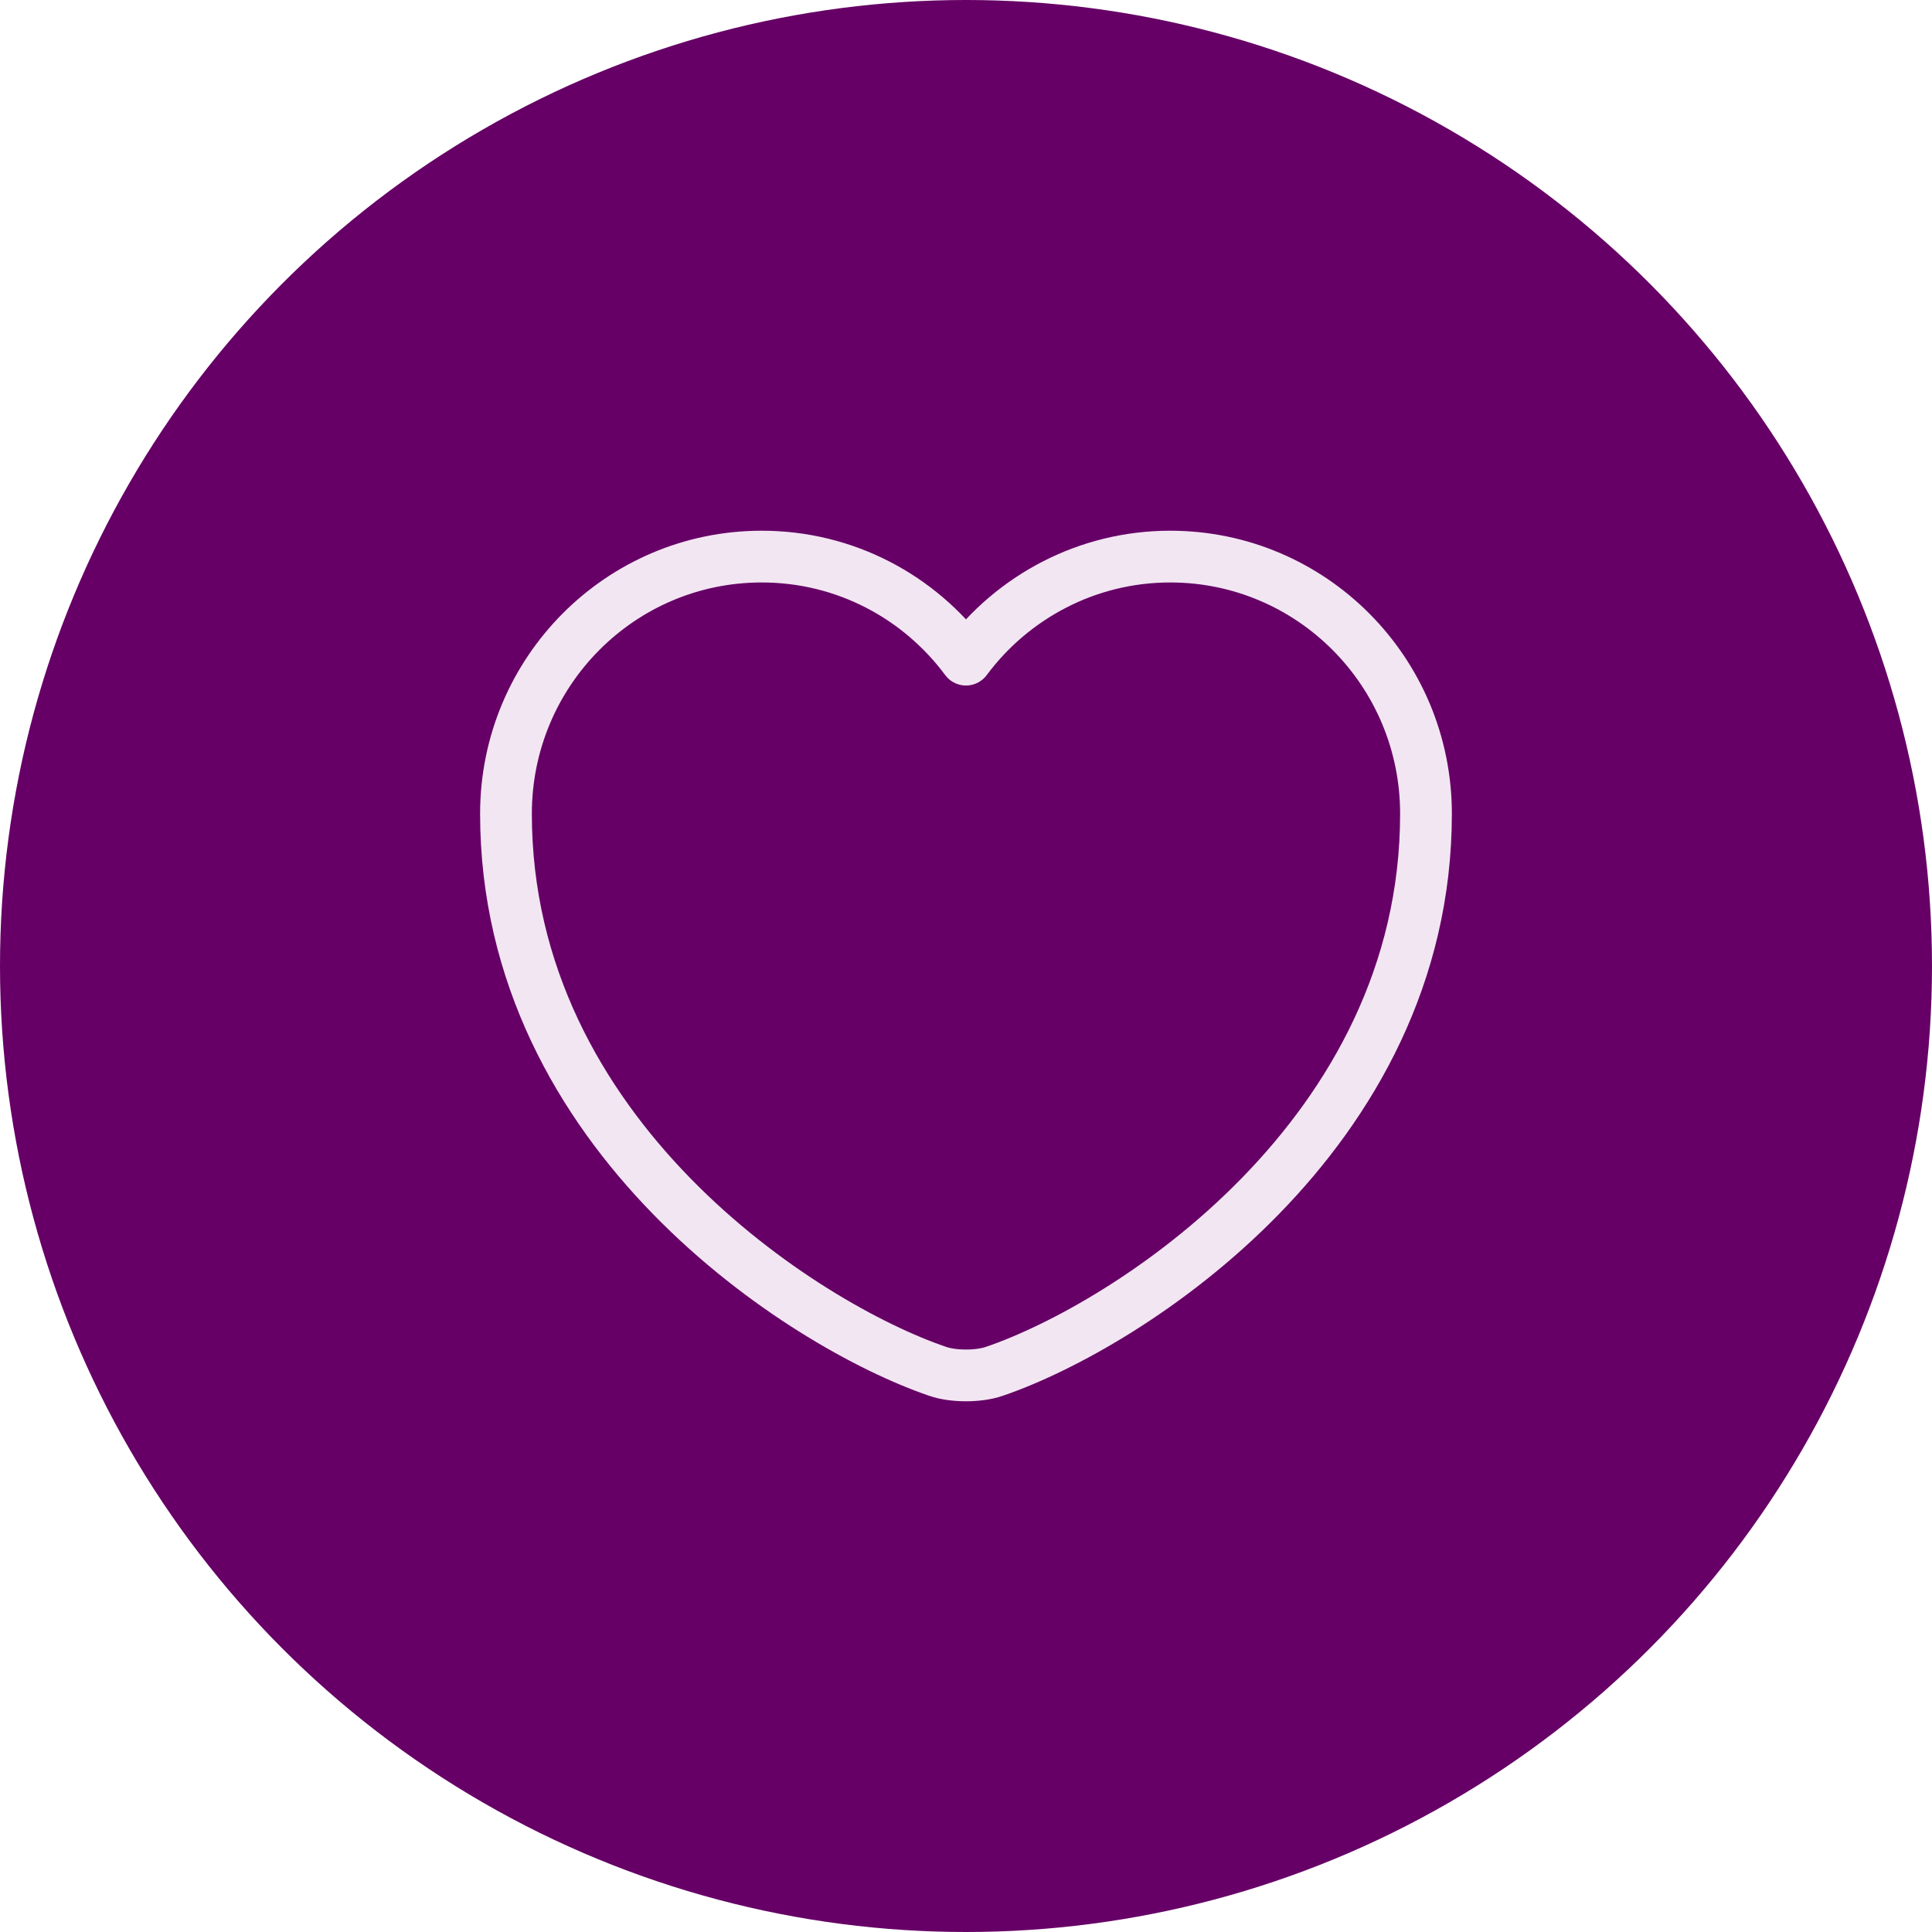
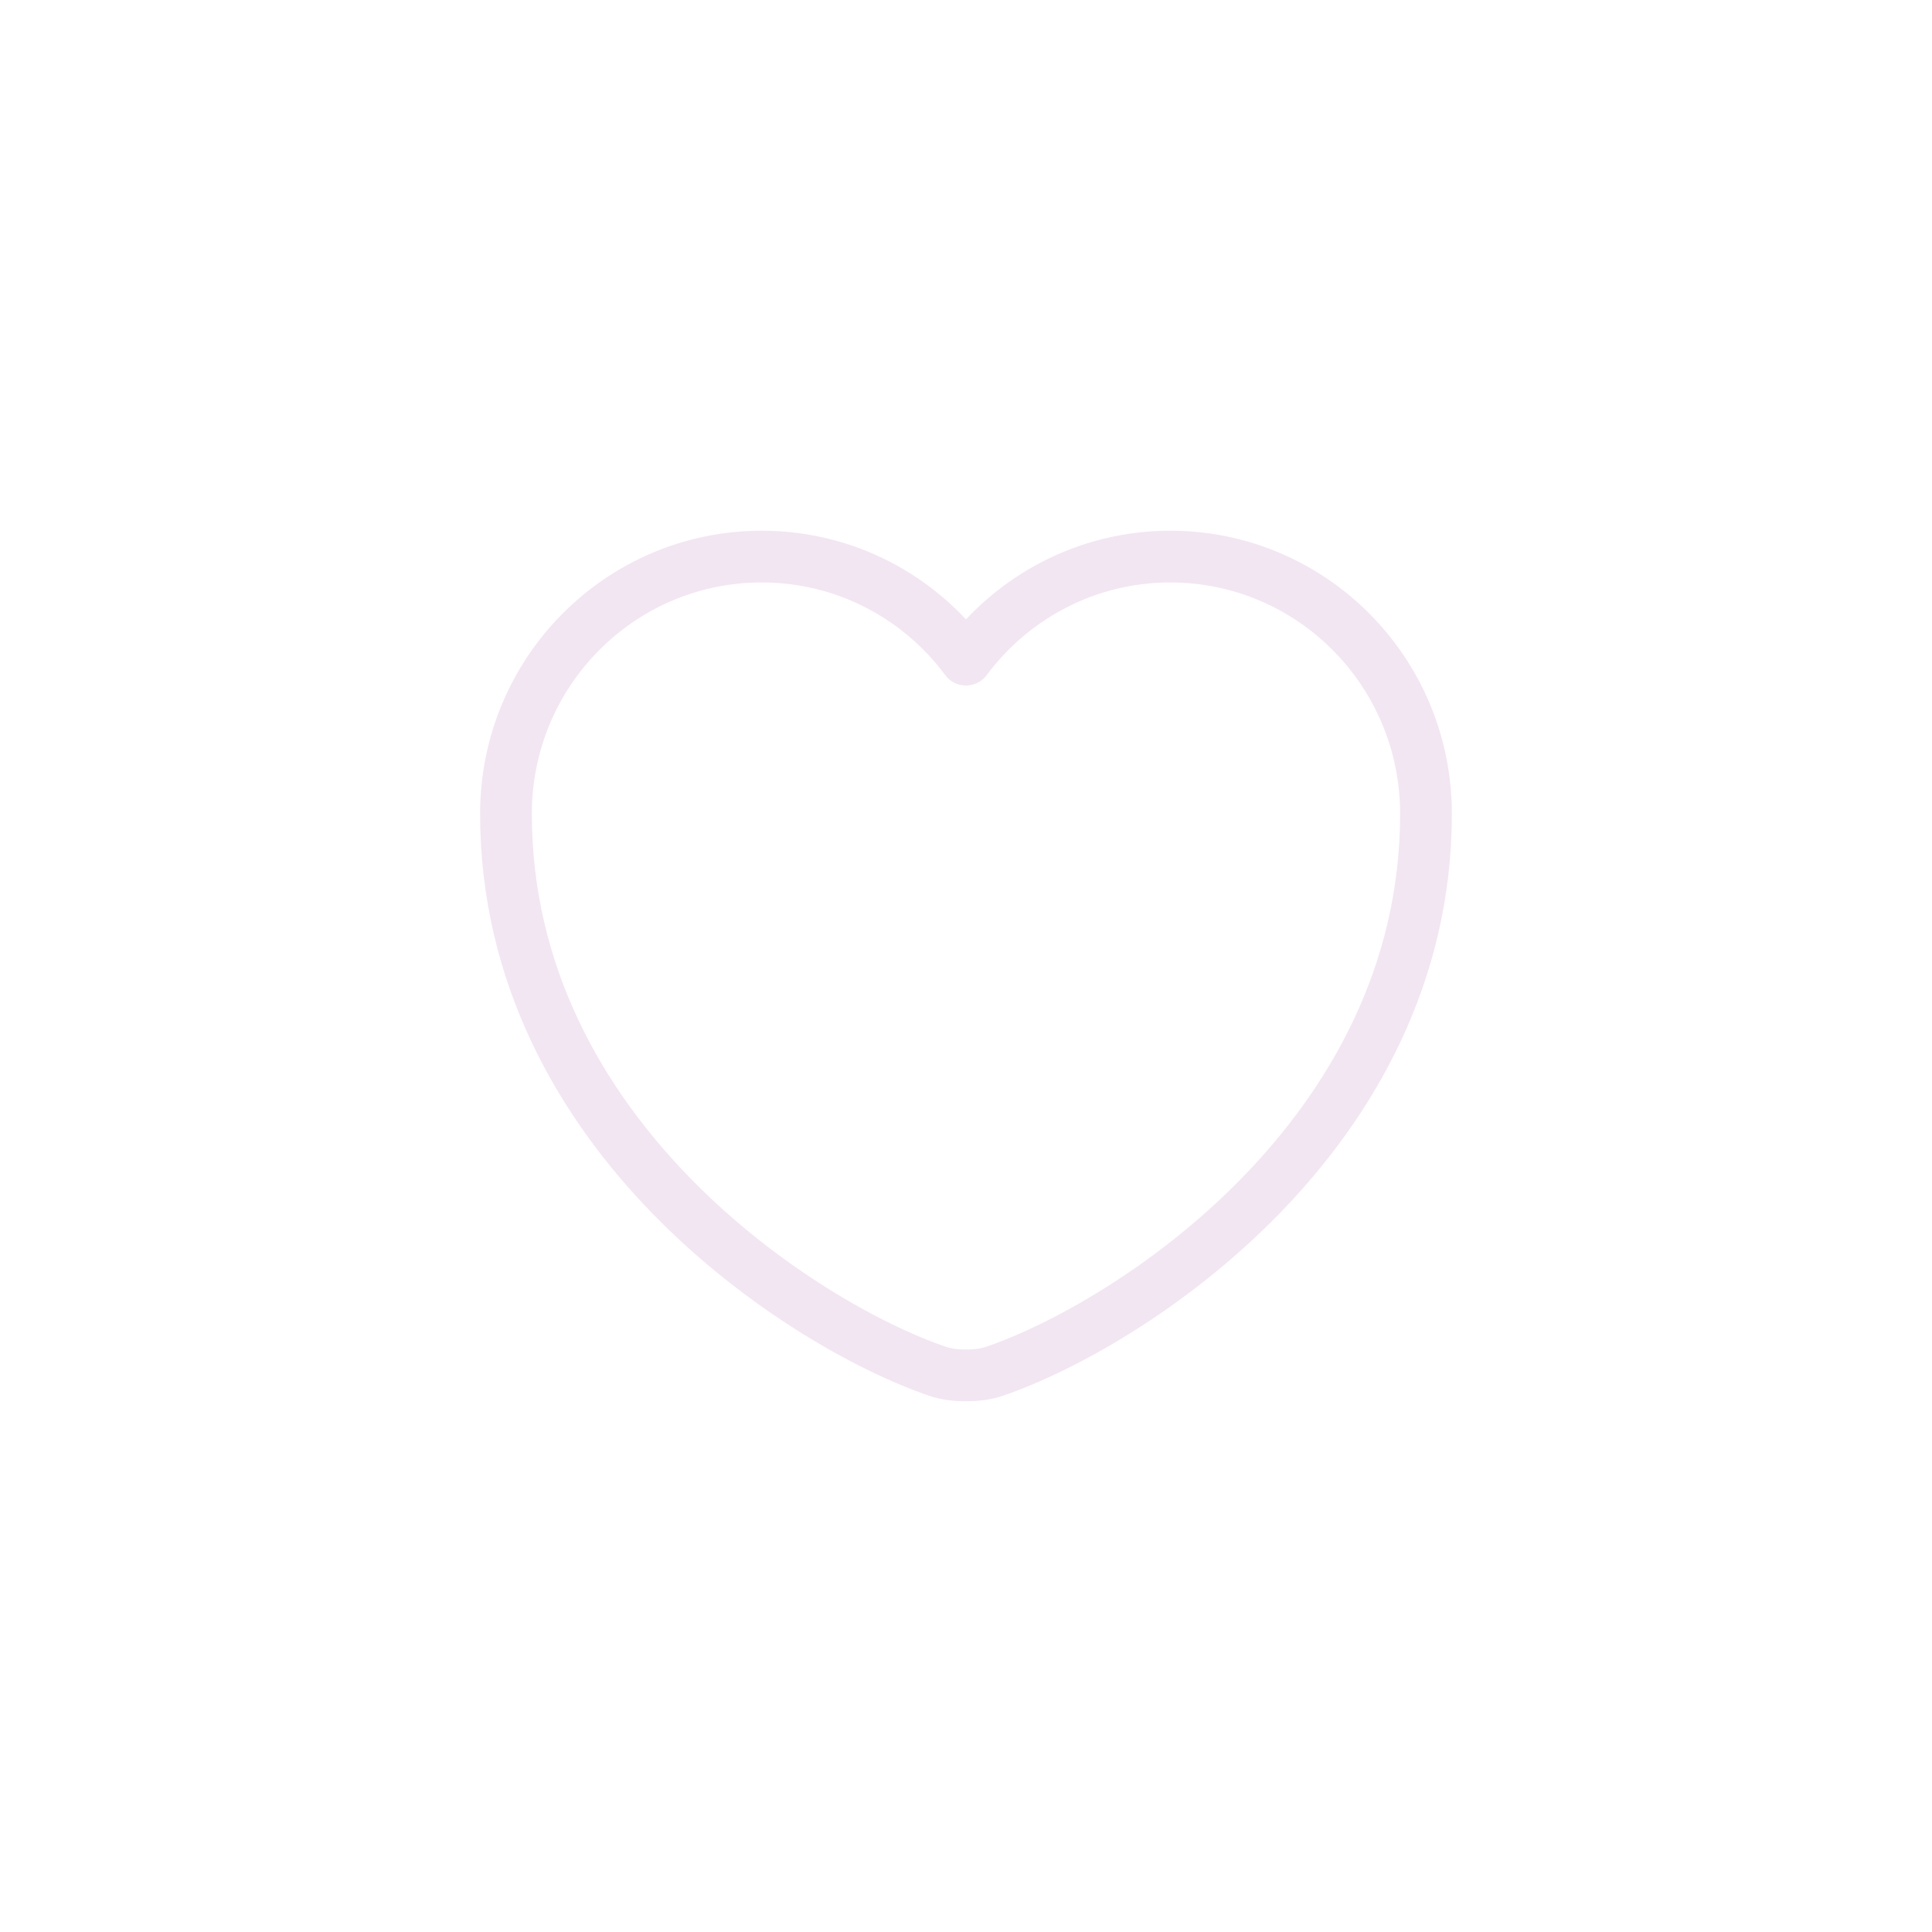
<svg xmlns="http://www.w3.org/2000/svg" width="56" height="56" viewBox="0 0 56 56" fill="none">
-   <circle cx="28" cy="28" r="28" fill="#660066" />
  <path d="M28.826 39.747C28.373 39.907 27.626 39.907 27.173 39.747C23.306 38.427 14.666 32.92 14.666 23.587C14.666 19.467 17.986 16.133 22.079 16.133C24.506 16.133 26.653 17.307 27.999 19.12C29.346 17.307 31.506 16.133 33.919 16.133C38.013 16.133 41.333 19.467 41.333 23.587C41.333 32.92 32.693 38.427 28.826 39.747Z" stroke="#F2E6F2" stroke-width="1.5" stroke-linecap="round" stroke-linejoin="round" />
</svg>